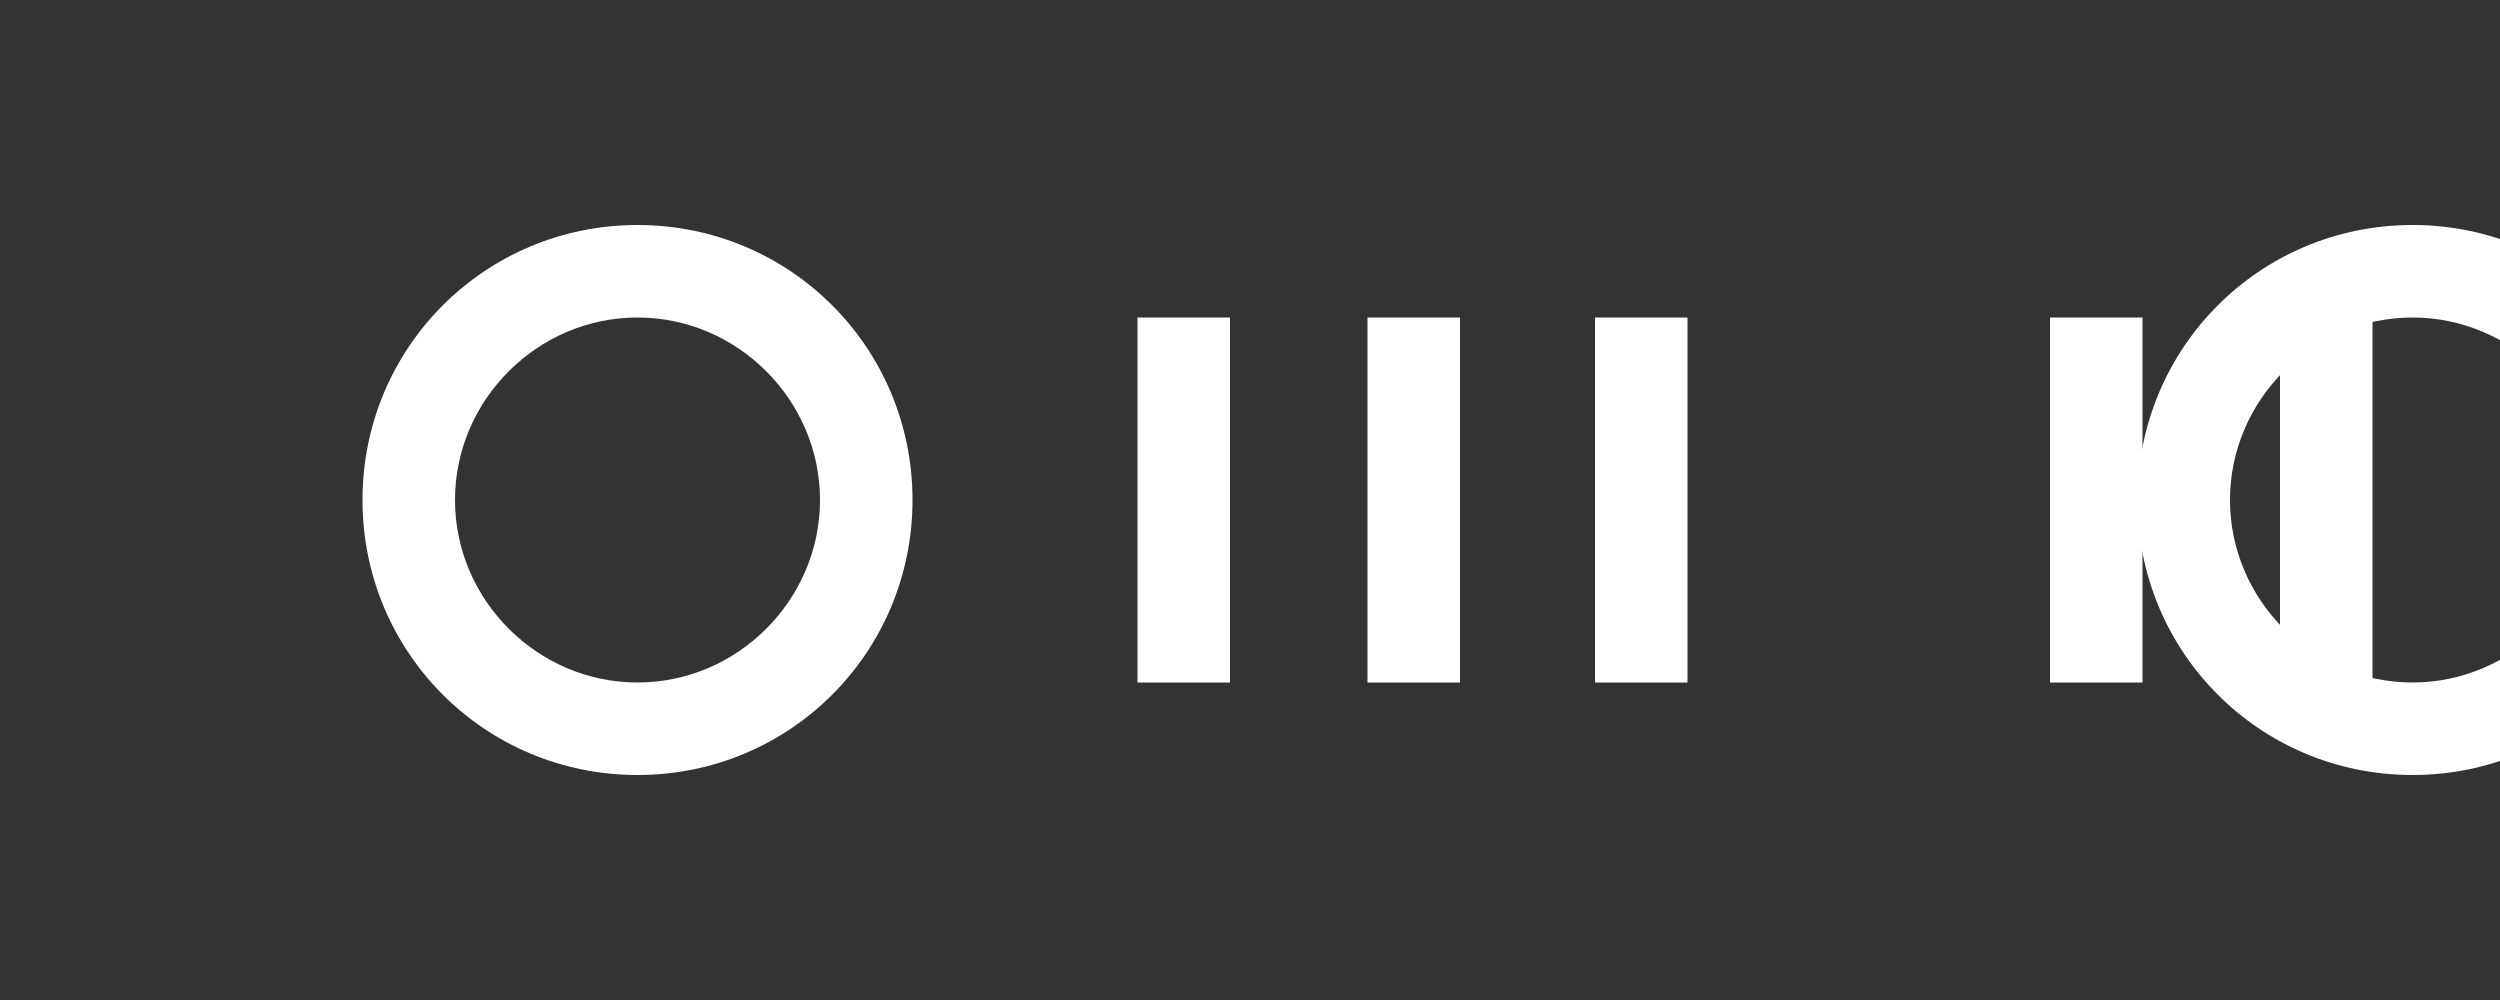
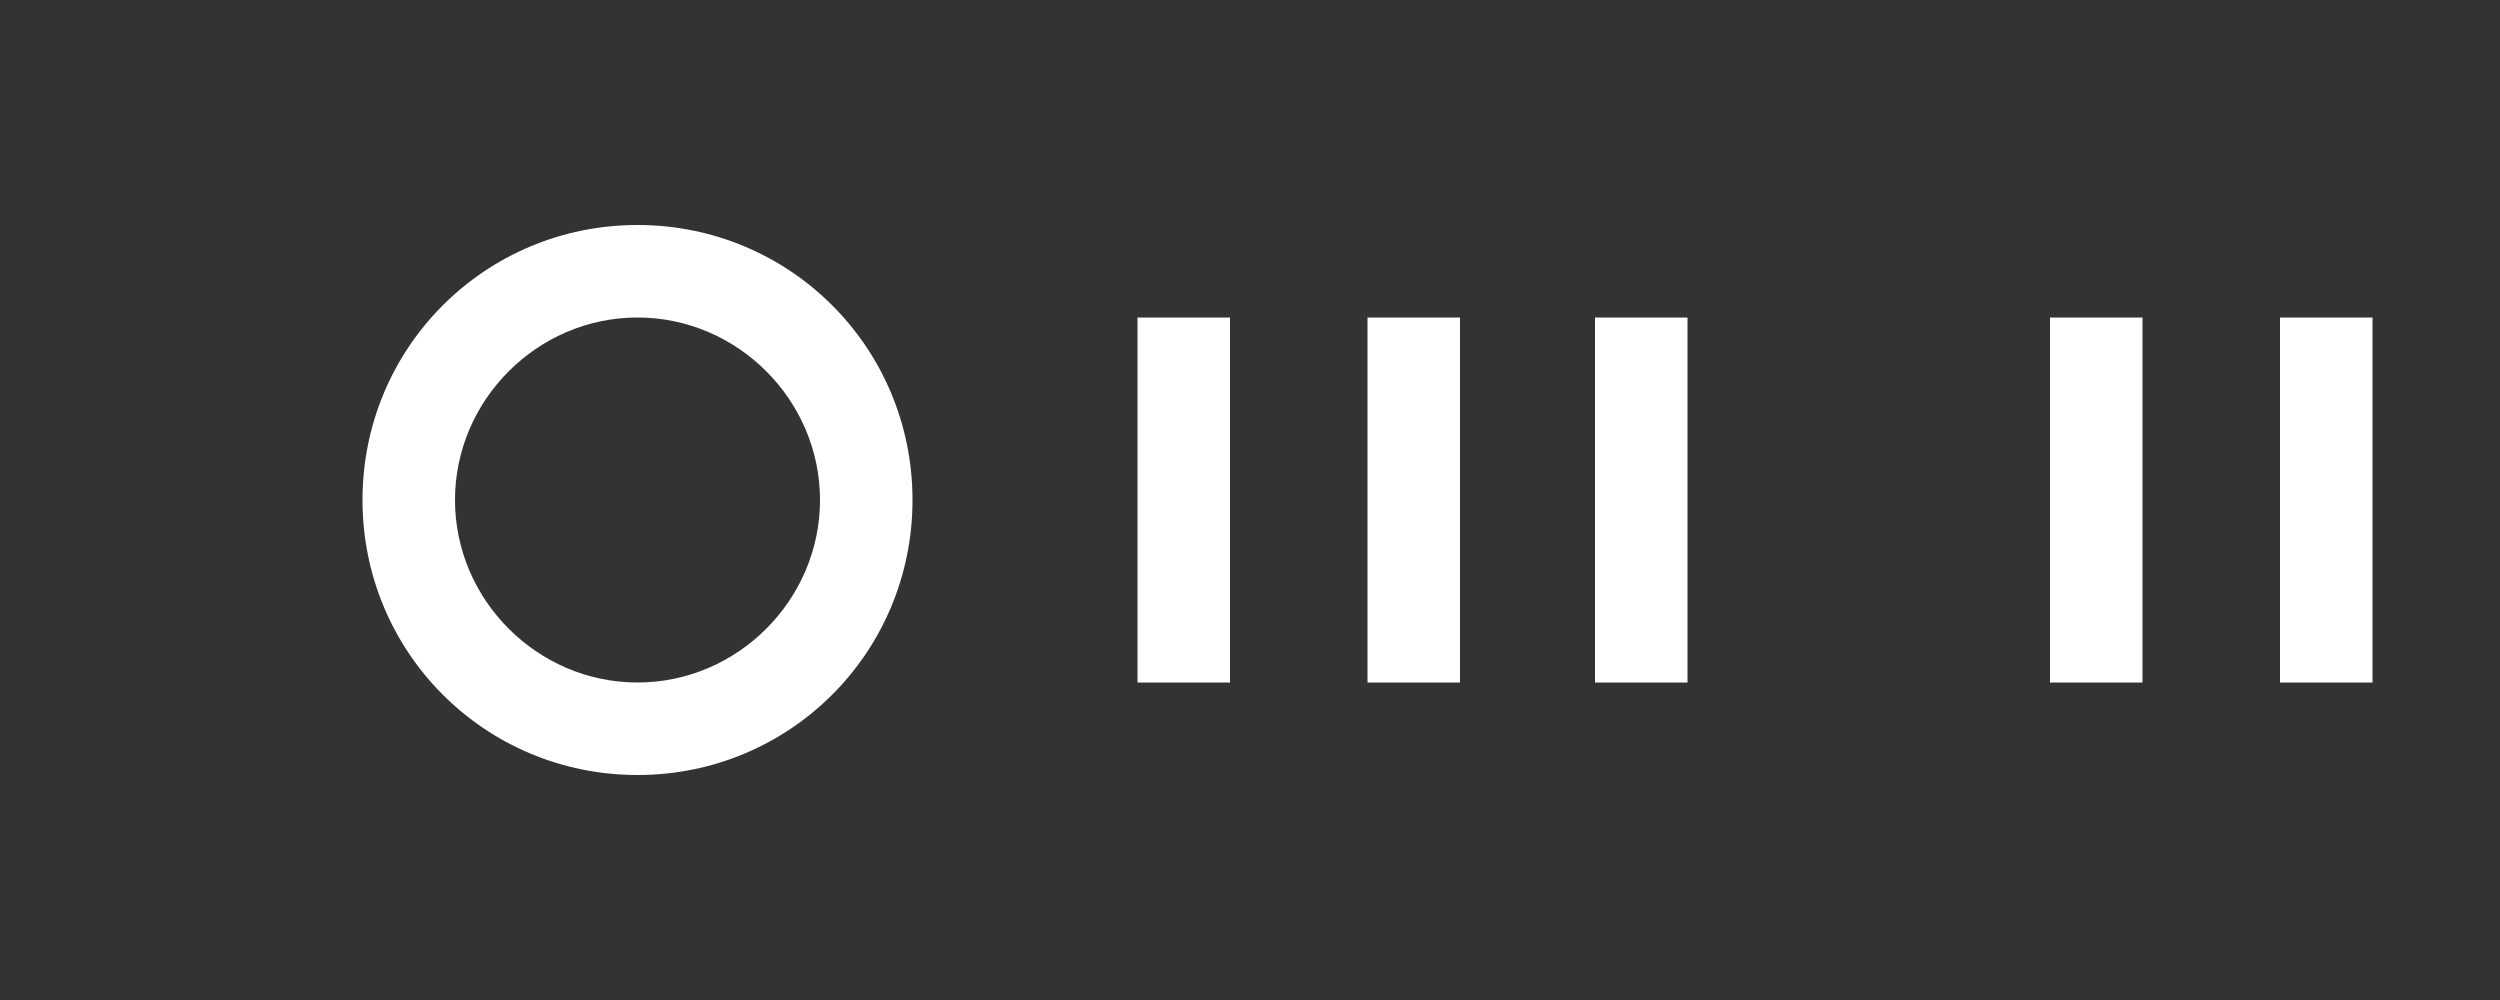
<svg xmlns="http://www.w3.org/2000/svg" viewBox="0 0 100 40" fill="#FFFFFF">
  <rect x="0" y="0" width="100" height="40" fill="#333333" stroke="none" />
  <path d="M14.5 20c0-6.1 4.9-11 11-11s11 4.9 11 11-4.9 11-11 11-11-4.9-11-11zm3.7 0c0 4 3.3 7.3 7.3 7.3s7.3-3.3 7.3-7.3-3.3-7.3-7.3-7.3-7.3 3.3-7.3 7.3zm27.3-7.3h3.7v14.6h-3.7V12.7zm18.3 0h3.7v14.6h-3.7V12.7zm-9.1 0h3.7v14.6h-3.7V12.7zm27.3 0h3.7v14.6h-3.7V12.7zm9.2 0h3.7v14.6h-3.7V12.7z" />
-   <path d="M85.5 20c0-6.1 4.9-11 11-11s11 4.9 11 11-4.9 11-11 11-11-4.9-11-11zm3.7 0c0 4 3.3 7.3 7.3 7.3s7.3-3.3 7.3-7.3-3.3-7.3-7.3-7.3-7.3 3.3-7.3 7.3z" />
</svg>